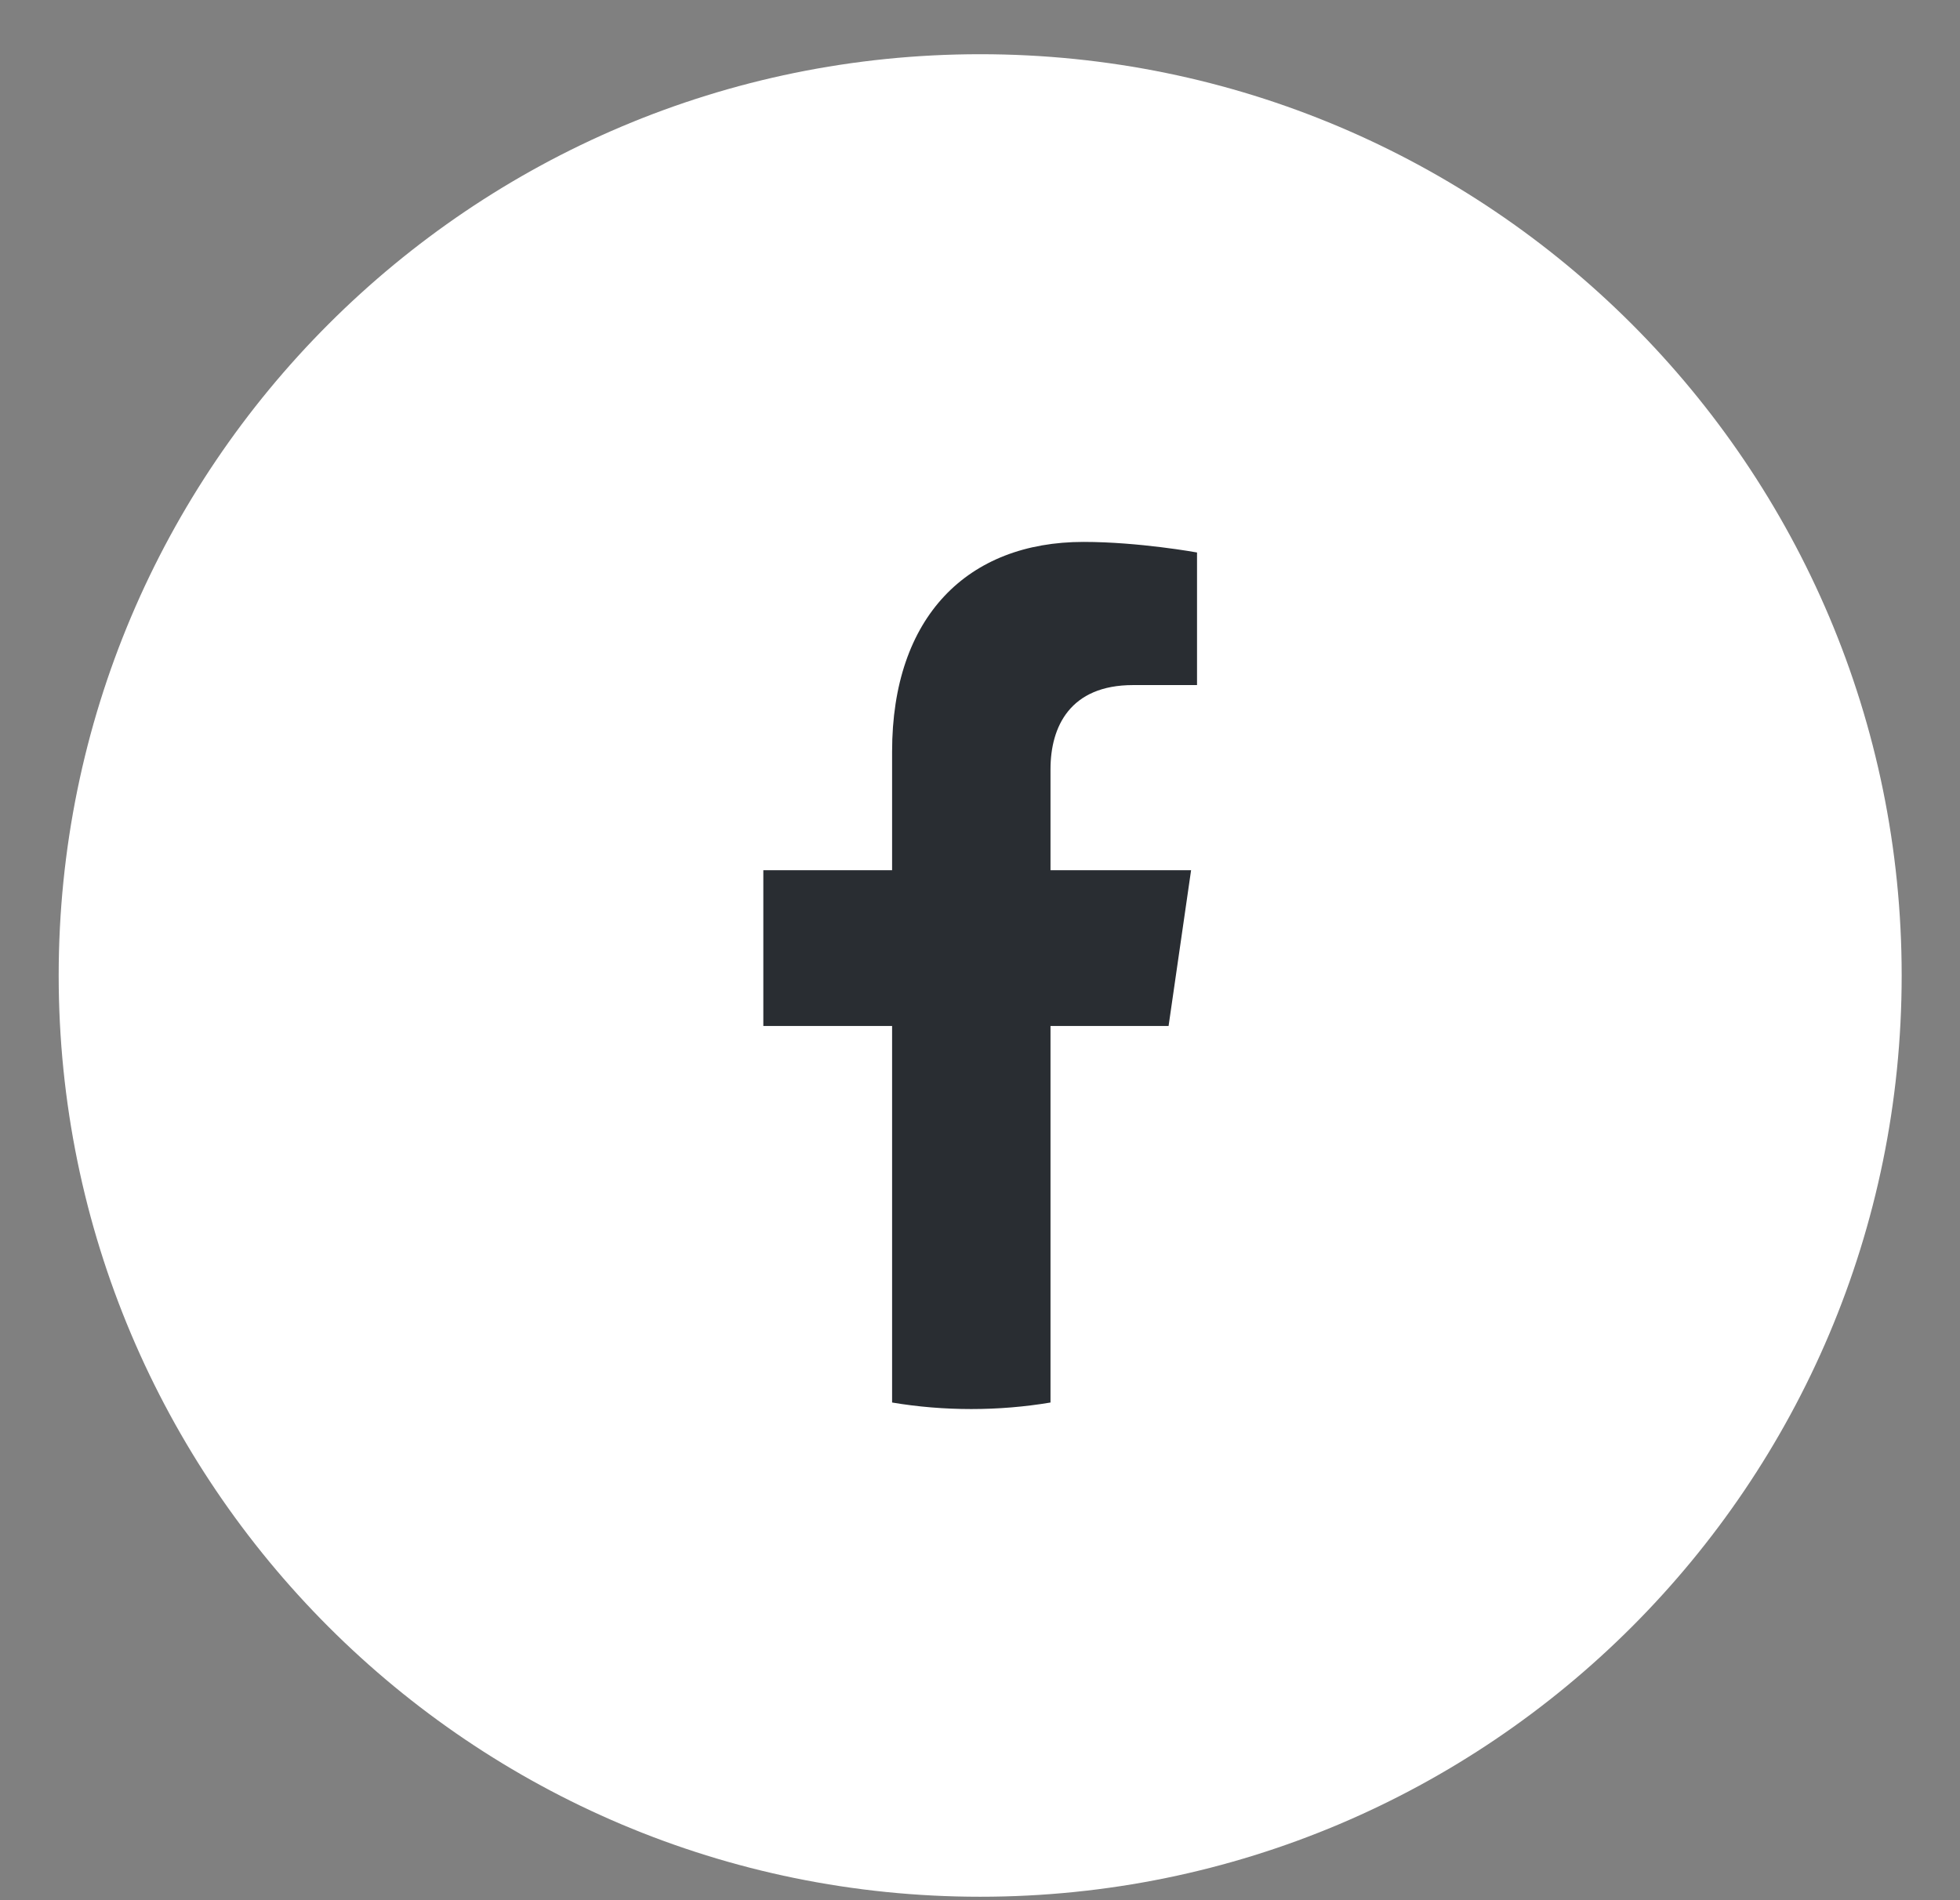
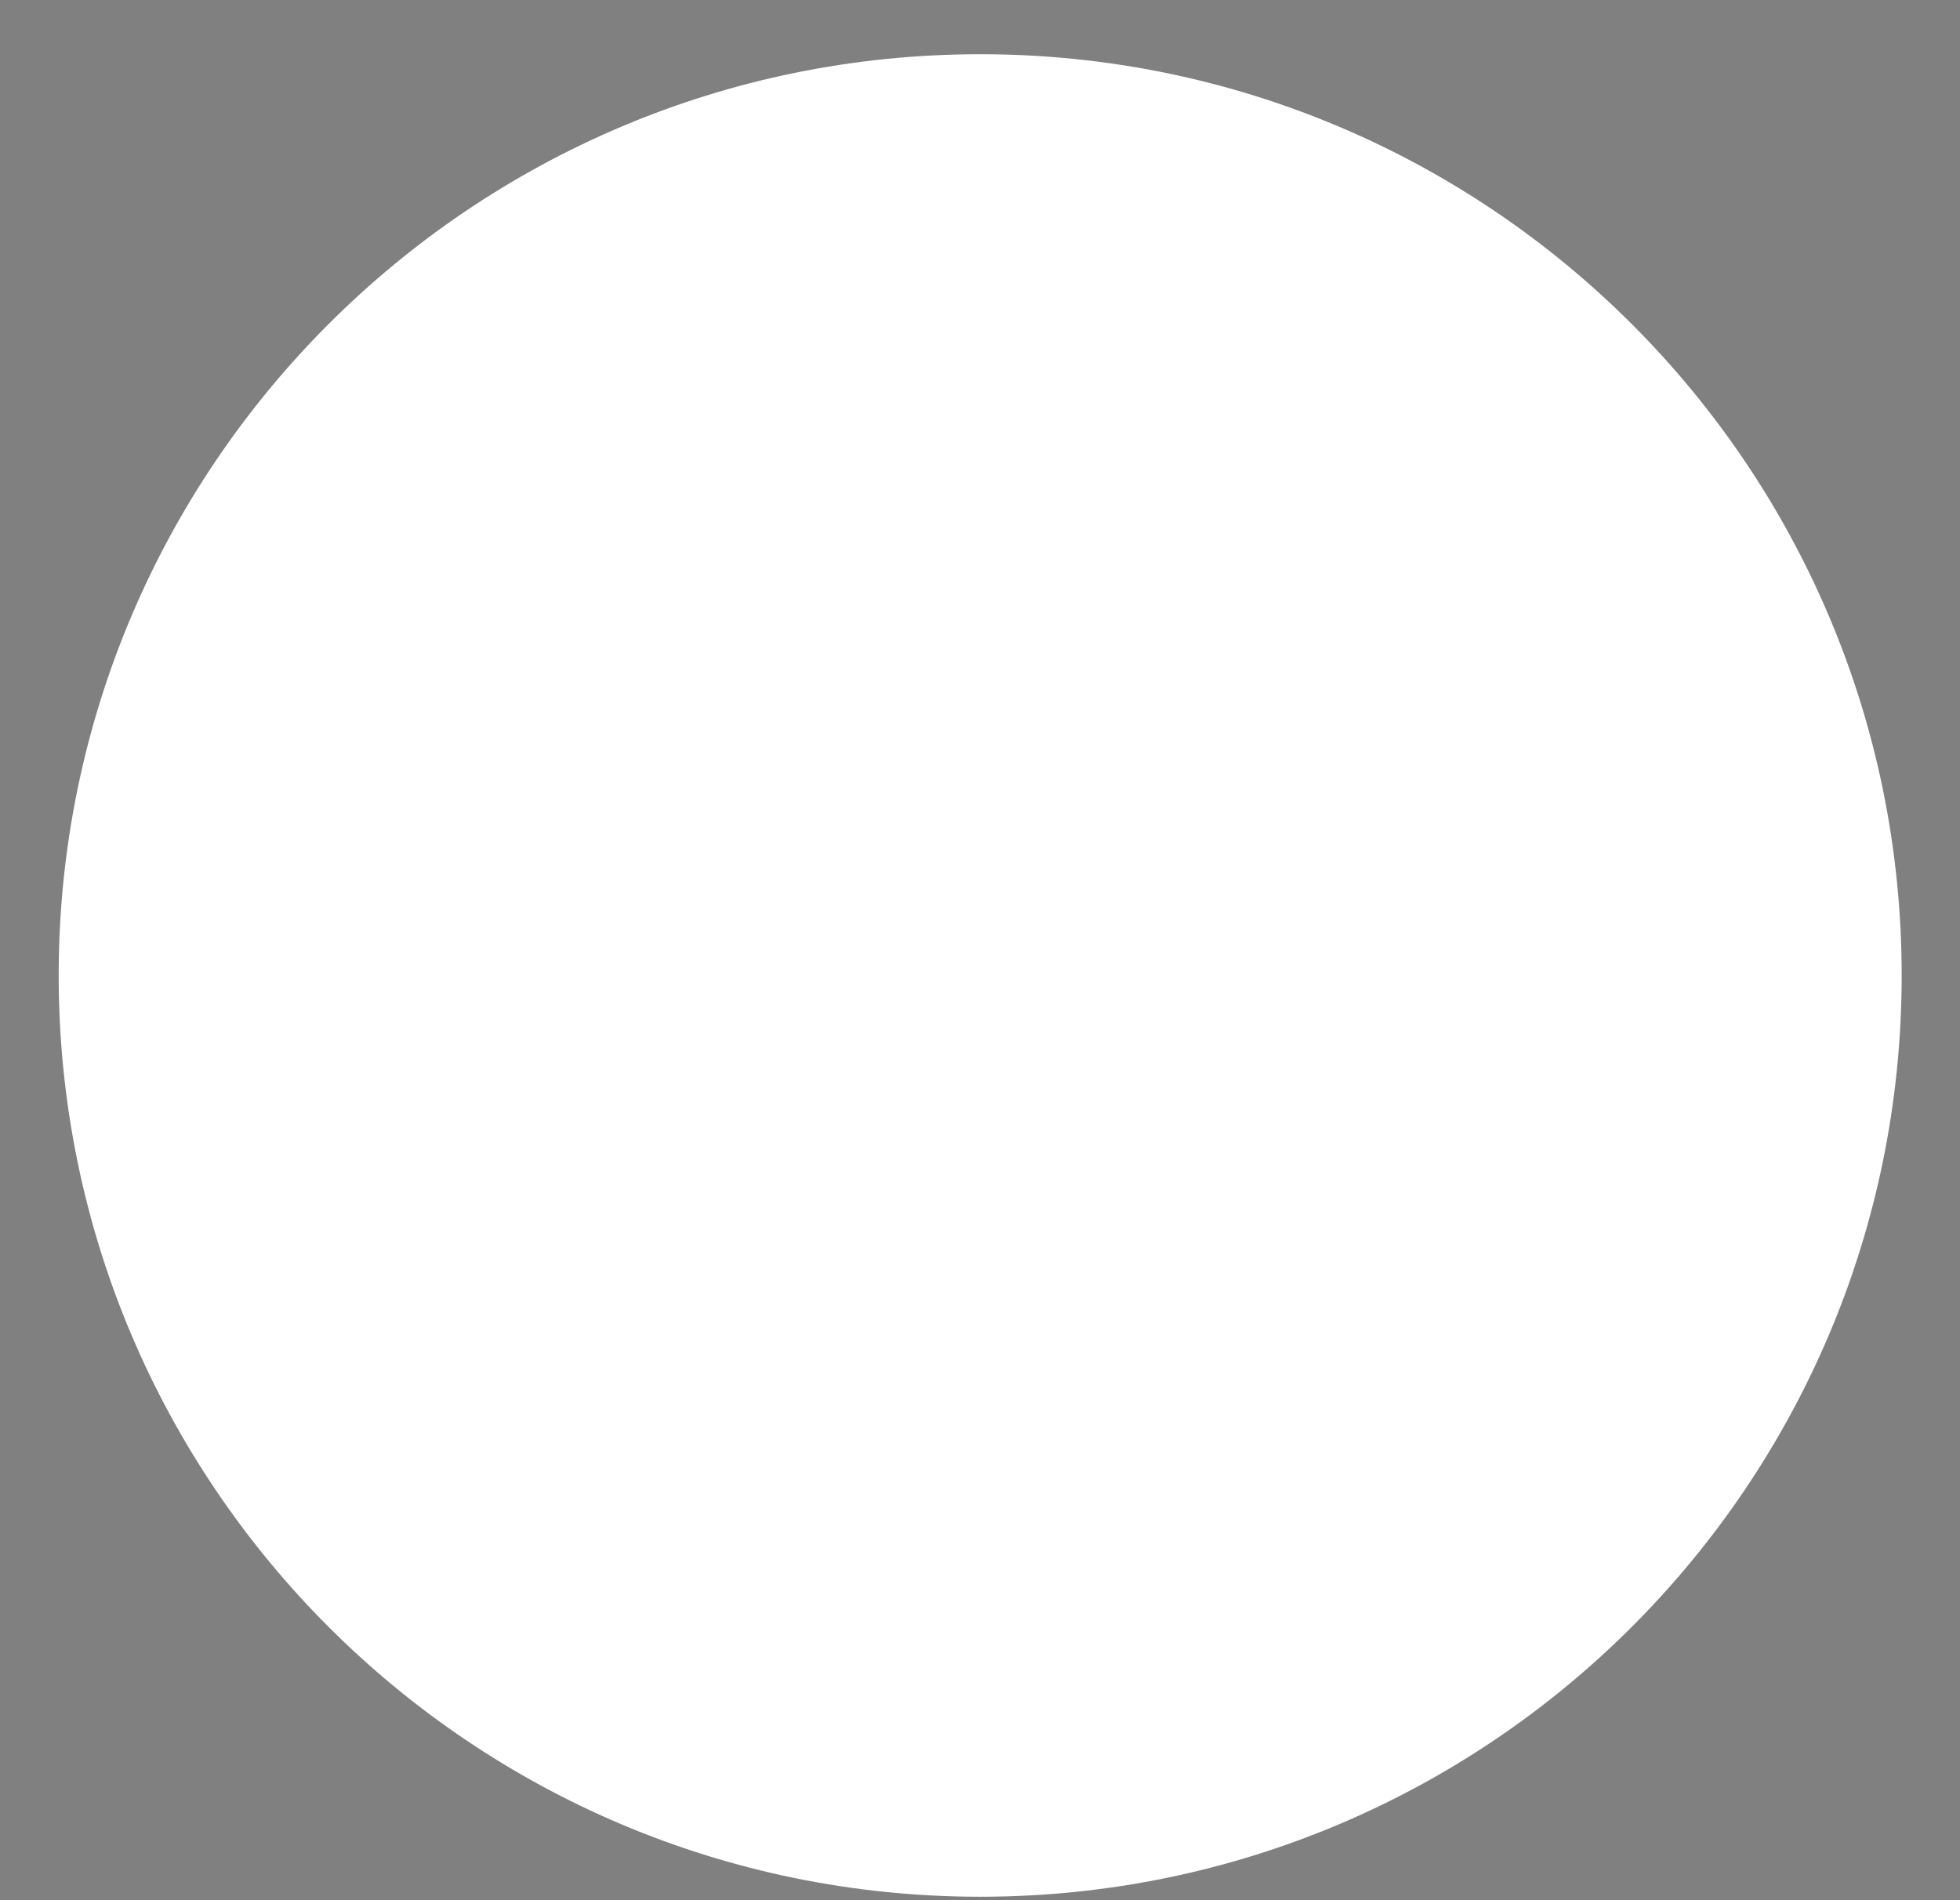
<svg xmlns="http://www.w3.org/2000/svg" width="33" height="32" viewBox="0 0 33 32" fill="none">
  <rect x="0" y="0" width="33" height="32" fill="#808080" stroke="none" />
  <path d="M32.018 16.427C32.018 7.859 25.072 0.913 16.503 0.913C7.935 0.913 0.988 7.859 0.988 16.427C0.988 24.996 7.935 31.942 16.503 31.942C25.072 31.942 32.018 24.996 32.018 16.427Z" fill="white" />
-   <path d="M19.675 17.278L20.054 14.655H17.687V12.954C17.687 12.237 18.017 11.537 19.077 11.537H20.154V9.304C20.154 9.304 19.177 9.126 18.243 9.126C16.293 9.126 15.02 10.383 15.02 12.657V14.655H12.852V17.278H15.02V23.619C15.455 23.692 15.9 23.729 16.353 23.729C16.806 23.729 17.252 23.692 17.687 23.619V17.278H19.675Z" fill="#292D32" />
</svg>